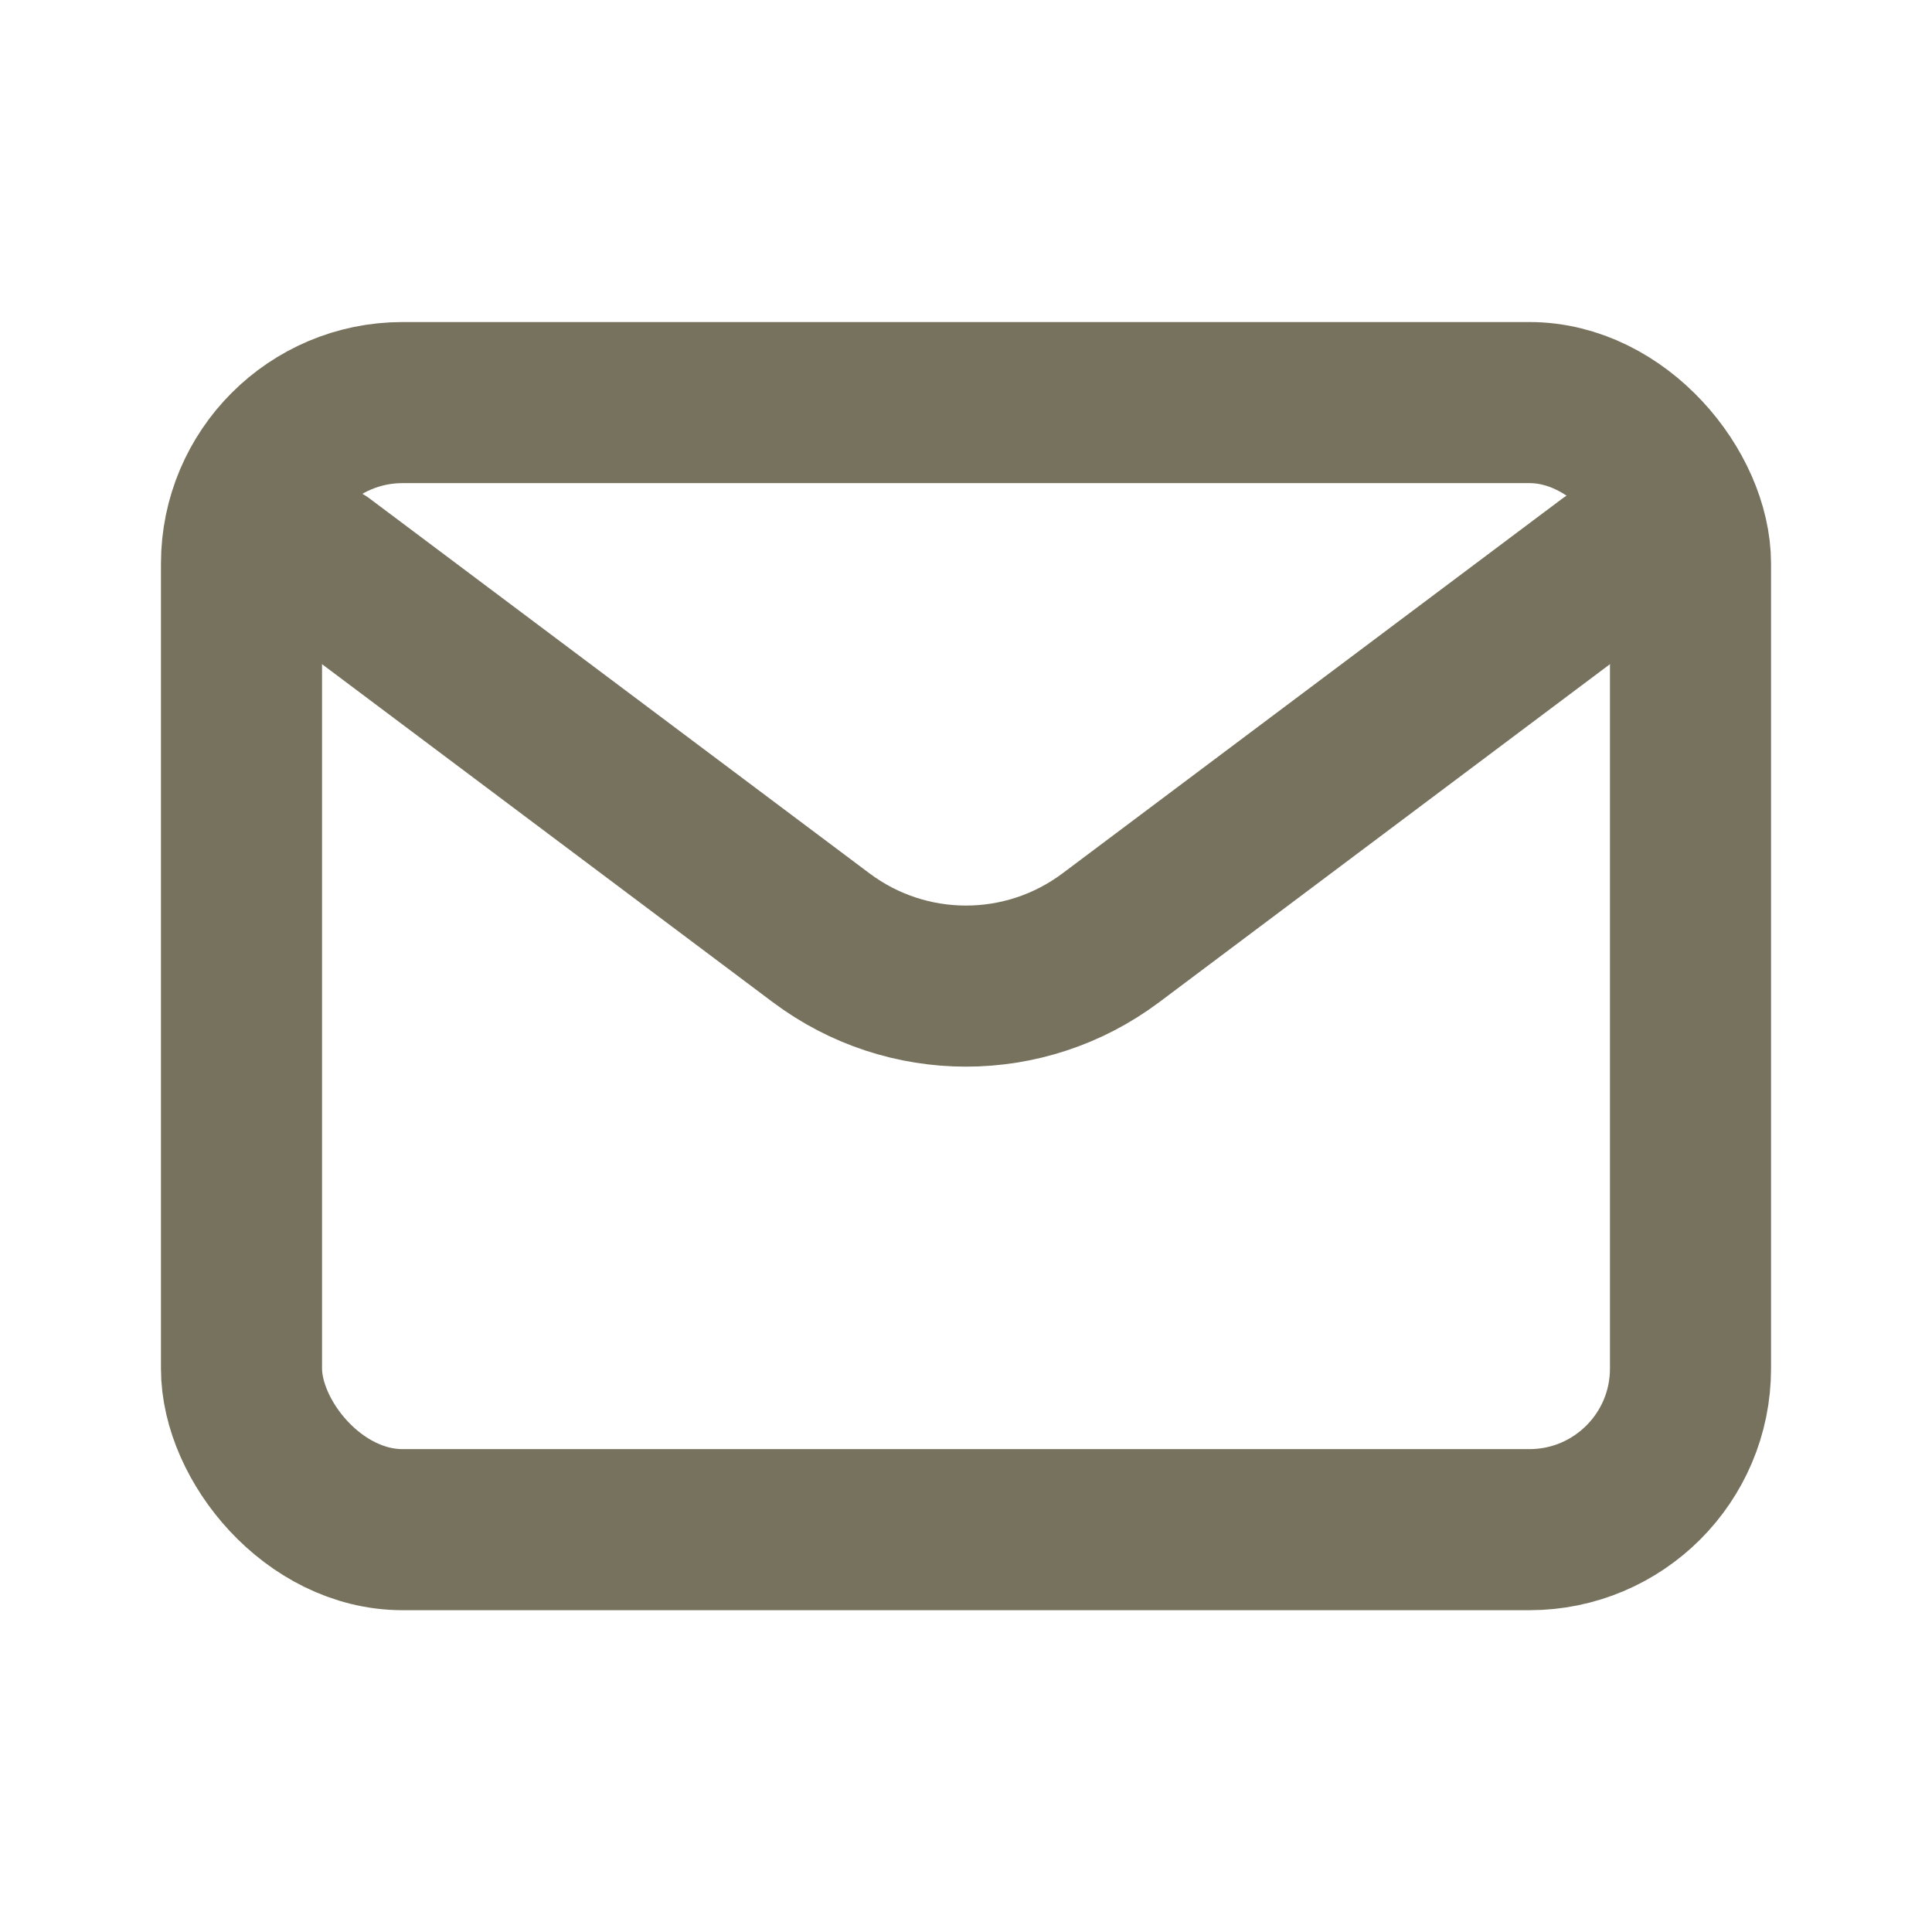
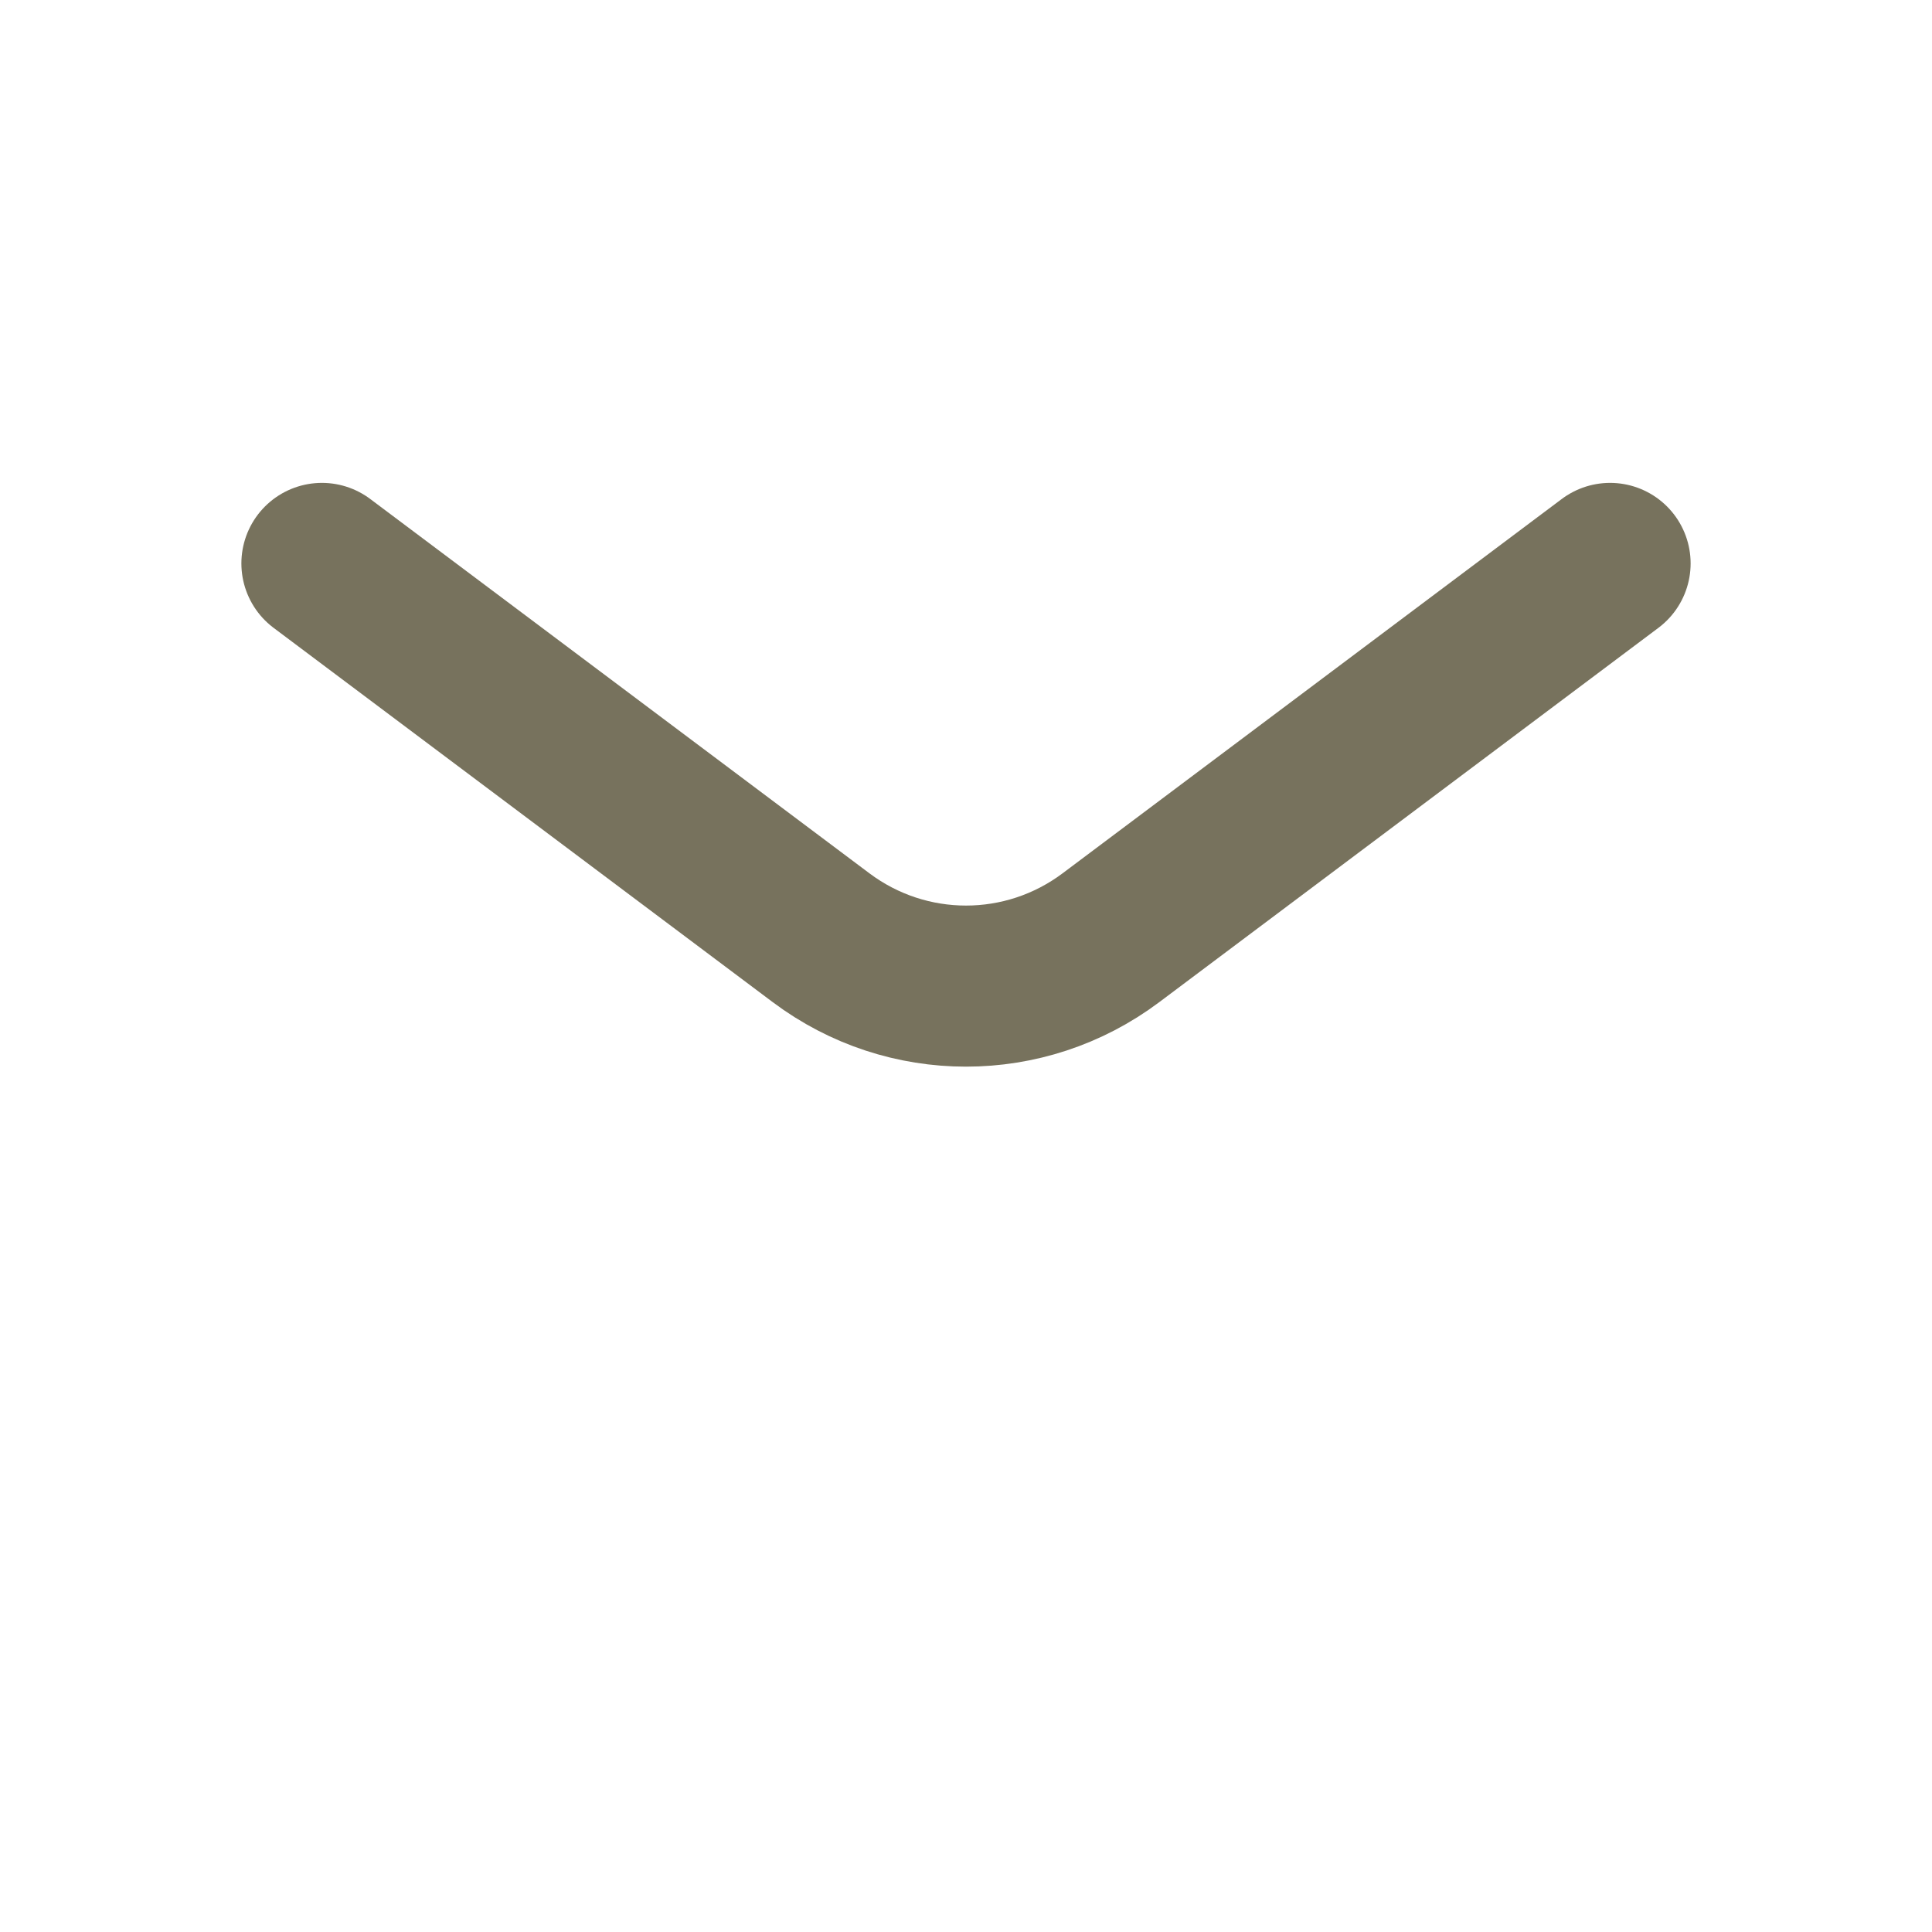
<svg xmlns="http://www.w3.org/2000/svg" version="1.1" viewBox="0 0 800 800">
  <defs>
    <style>
      .cls-1 {
        stroke-miterlimit: 133.3;
      }

      .cls-1, .cls-2 {
        fill: none;
        stroke: #77725d;
        stroke-linecap: round;
        stroke-width: 66.7px;
      }

      .cls-2 {
        stroke-linejoin: round;
      }
    </style>
  </defs>
  <g>
    <g id="Capa_1">
      <g>
        <path class="cls-2" d="M133.3,233.3l206.7,155c35.6,26.7,84.4,26.7,120,0l206.7-155" />
-         <rect class="cls-1" x="100" y="166.7" width="600" height="466.7" rx="66.7" ry="66.7" />
      </g>
    </g>
  </g>
</svg>